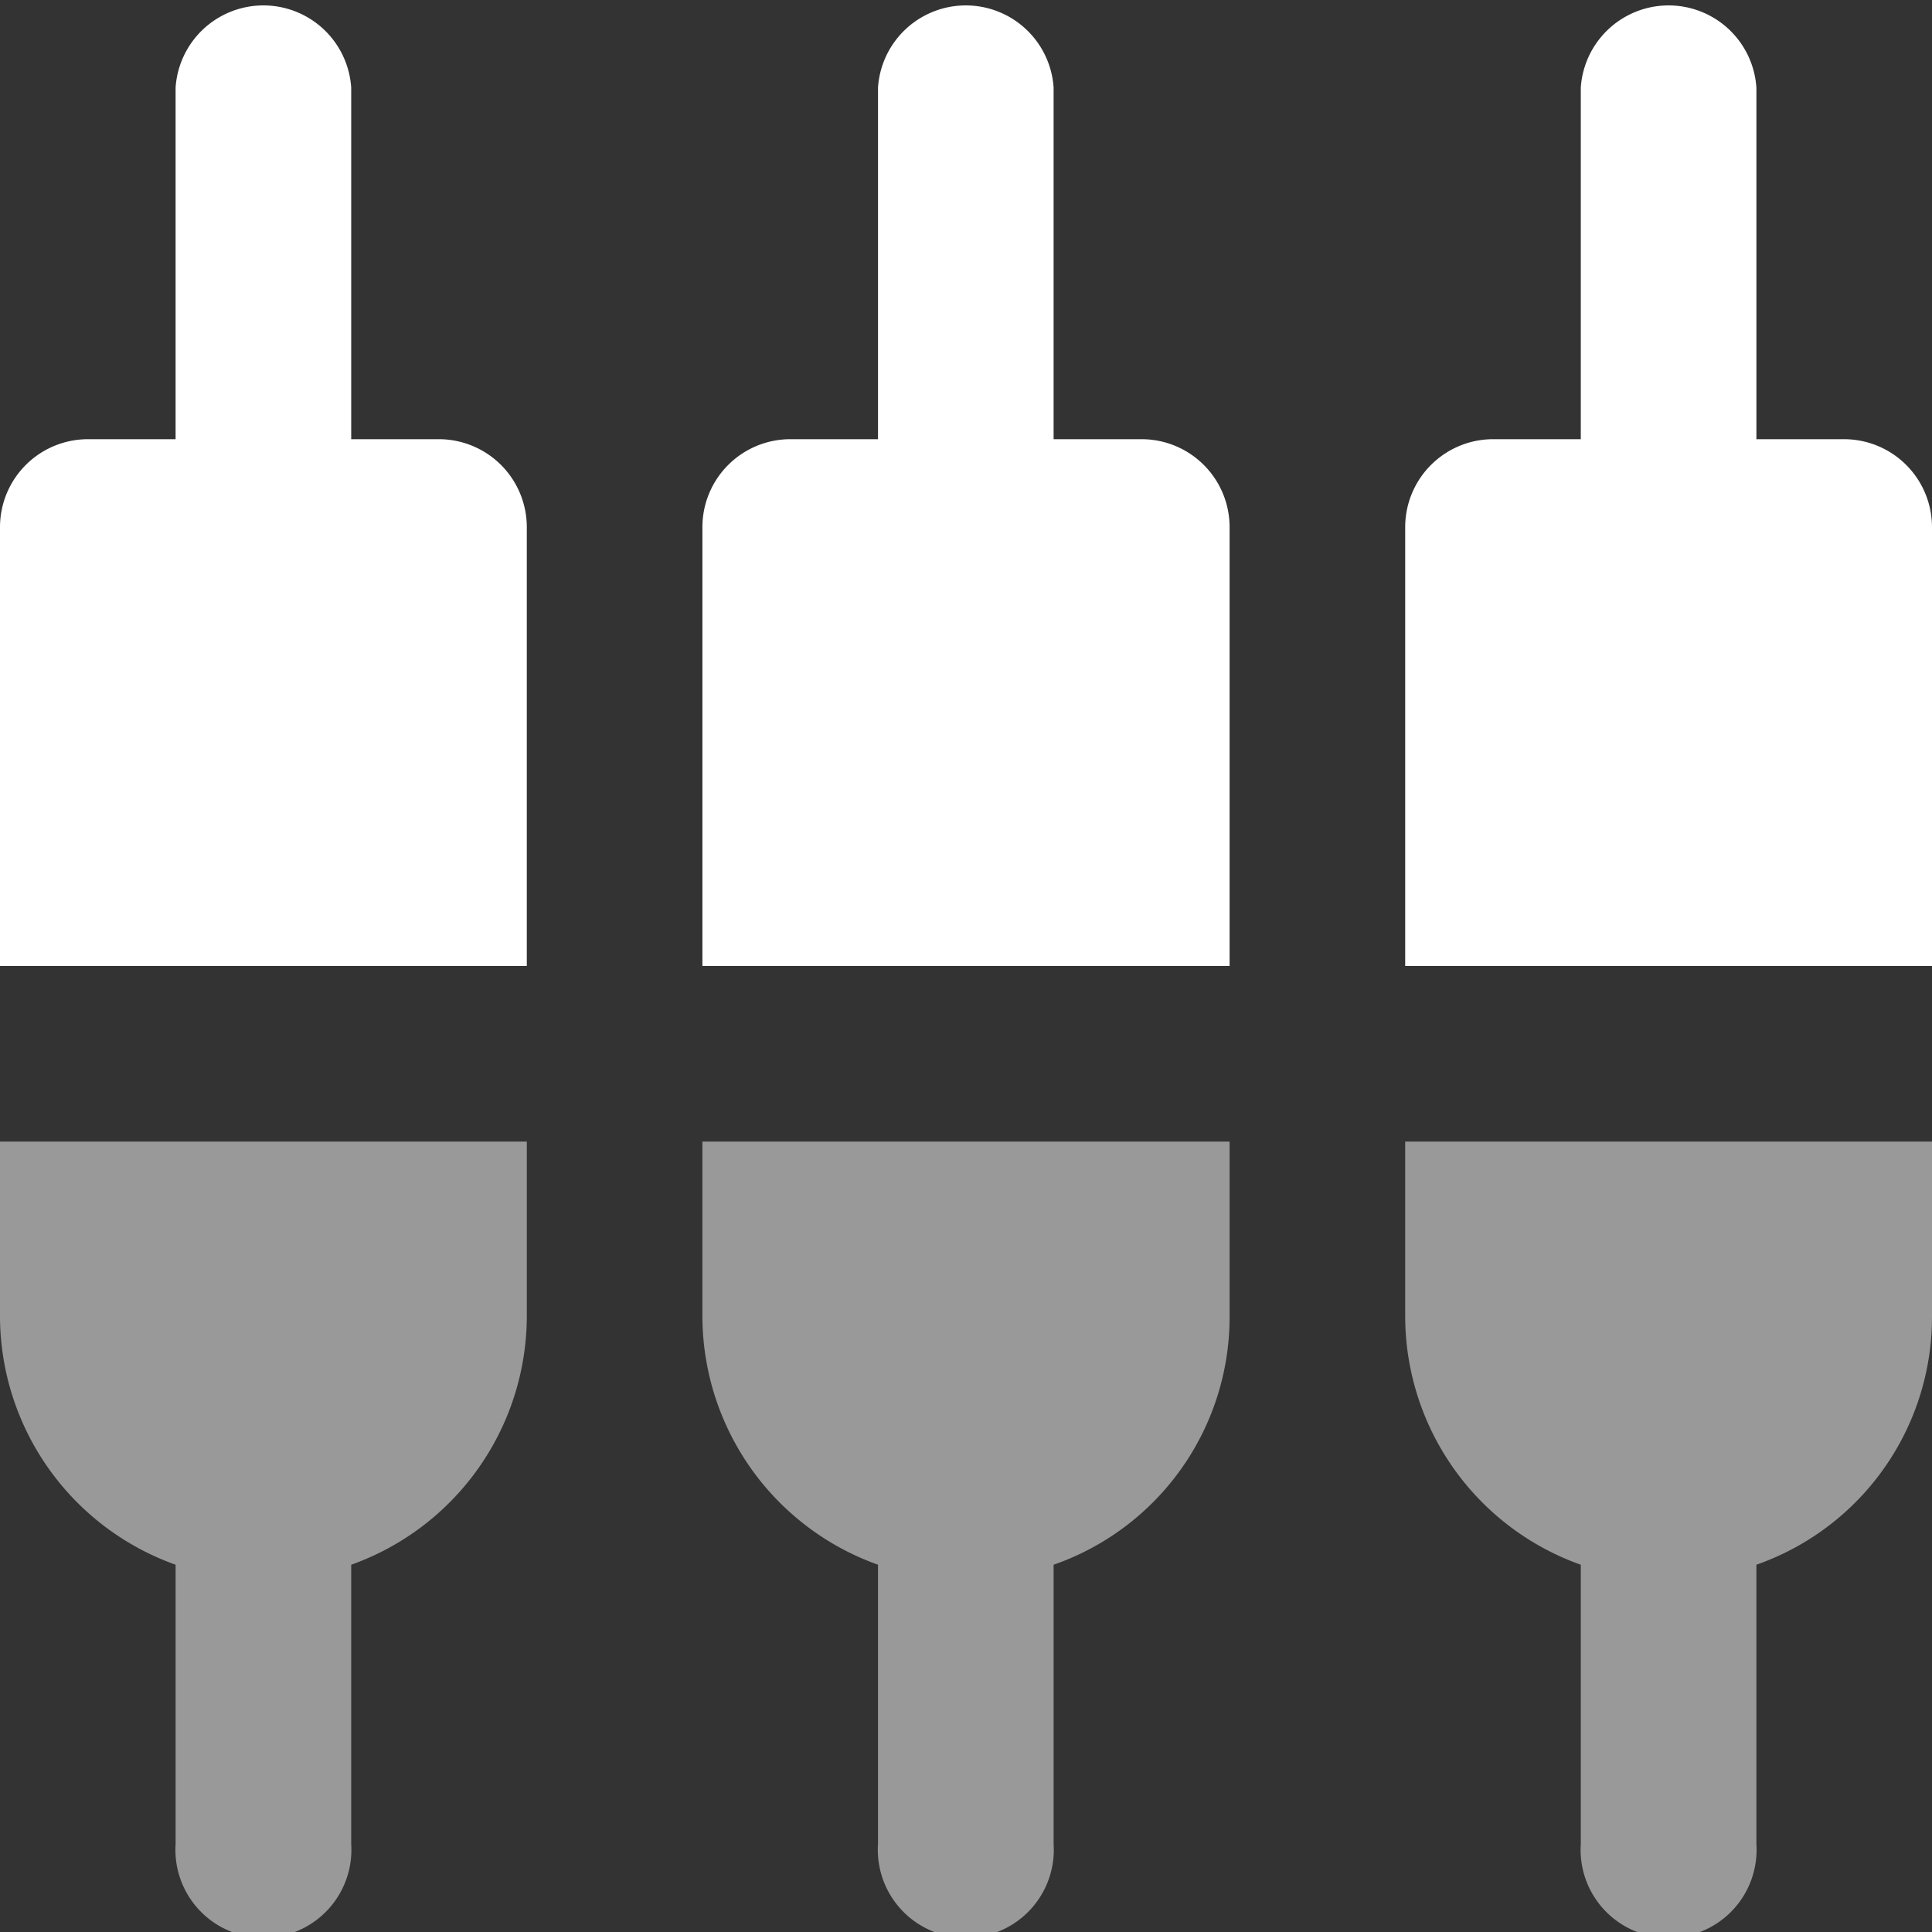
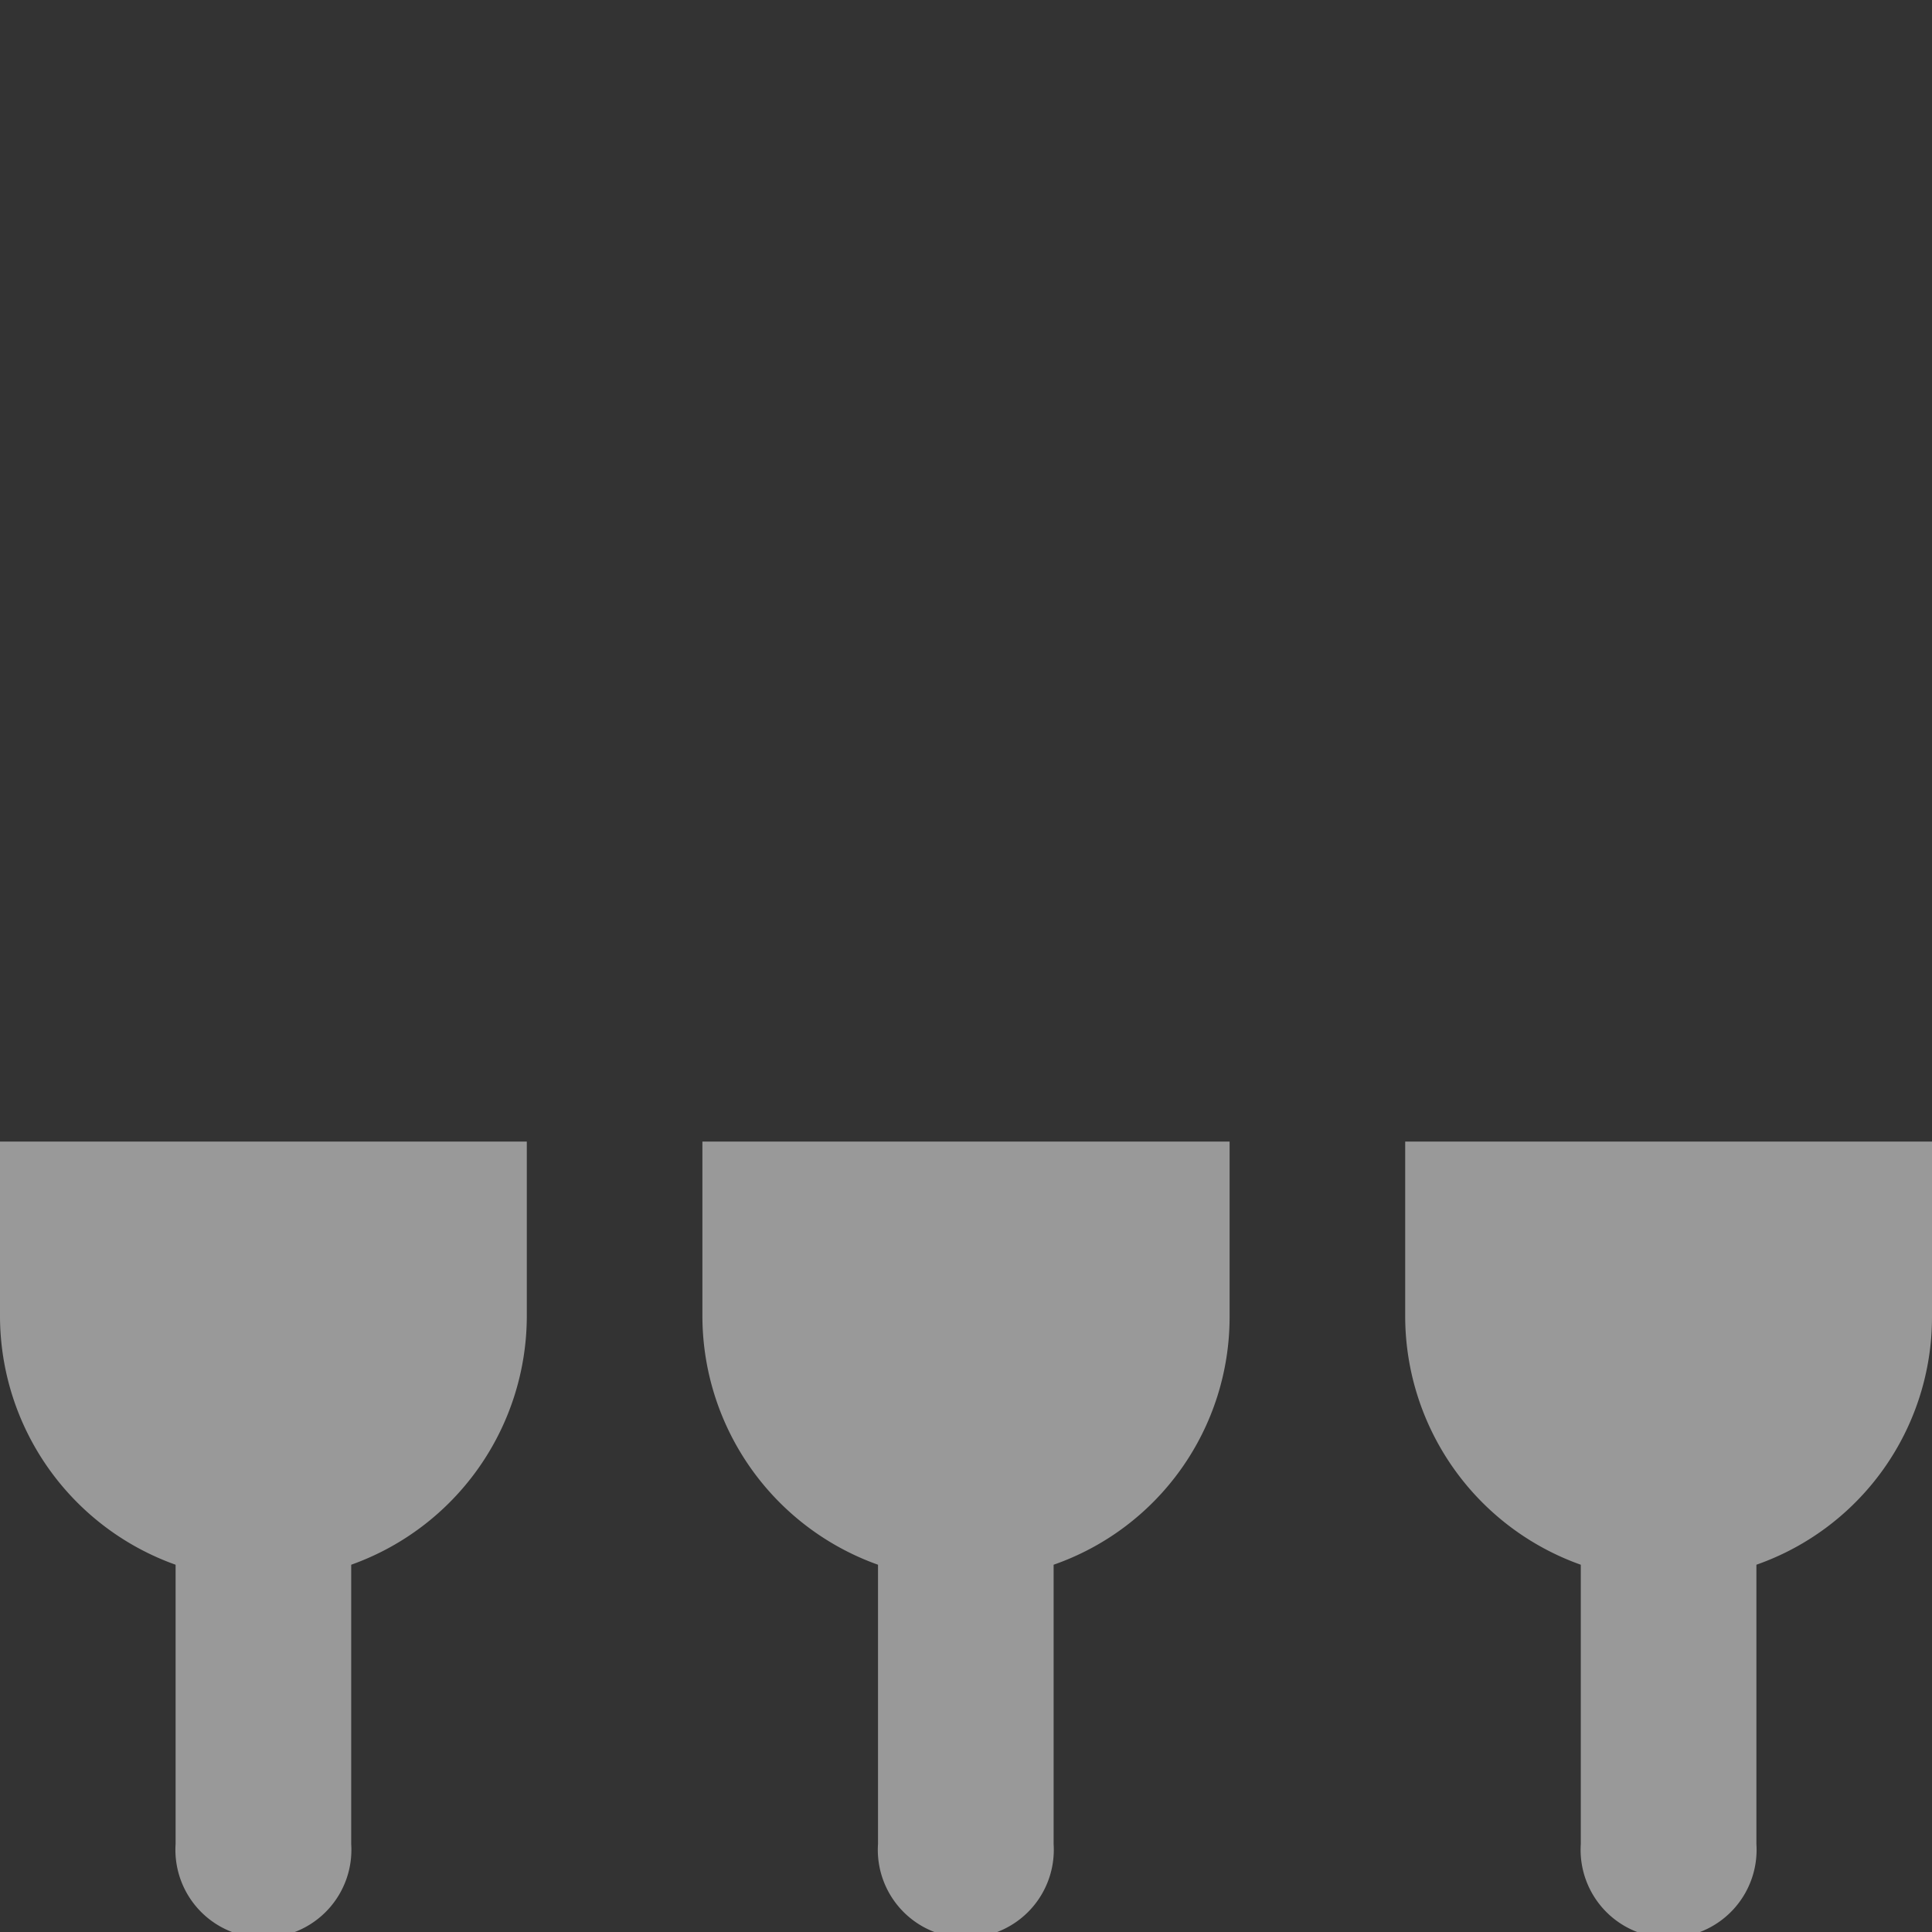
<svg xmlns="http://www.w3.org/2000/svg" id="组_258" data-name="组 258" width="50.5" height="50.5" viewBox="0 0 50.5 50.5">
  <rect x="0" y="0" width="50.5" height="50.5" fill="#333333" stroke="none" />
  <defs>
    <style>
      .cls-1, .cls-2 {
        fill: #fff;
        fill-rule: evenodd;
      }

      .cls-1 {
        opacity: 0.5;
      }
    </style>
  </defs>
  <path id="形状_658" data-name="形状 658" class="cls-1" d="M1534.16,4465.15v7.3a2.3,2.3,0,1,1-4.59,0v-7.3a6.9,6.9,0,0,1-4.59-6.47v-4.59h13.77v4.59A6.86,6.86,0,0,1,1534.16,4465.15Zm-18.37,7.3a2.3,2.3,0,1,1-4.59,0v-7.3a6.909,6.909,0,0,1-4.59-6.47v-4.59h13.78v4.59a6.855,6.855,0,0,1-4.6,6.47v7.3Zm-18.36,0a2.3,2.3,0,1,1-4.59,0v-7.3a6.909,6.909,0,0,1-4.59-6.47v-4.59h13.77v4.59a6.909,6.909,0,0,1-4.59,6.47v7.3Z" transform="translate(-1488.25 -4424.25)" />
-   <path id="形状_658_拷贝" data-name="形状 658 拷贝" class="cls-2" d="M1497.43,4426.54a2.3,2.3,0,0,0-4.59,0v9.19h-2.29a2.3,2.3,0,0,0-2.3,2.29v11.48h13.77v-11.48a2.3,2.3,0,0,0-2.29-2.29h-2.3v-9.19Zm36.73,9.19v-9.19a2.3,2.3,0,0,0-4.59,0v9.19h-2.3a2.3,2.3,0,0,0-2.29,2.29v11.48h13.77v-11.48a2.3,2.3,0,0,0-2.3-2.29h-2.29Zm-18.37-9.19a2.3,2.3,0,0,0-4.59,0v9.19h-2.29a2.3,2.3,0,0,0-2.3,2.29v11.48h13.78v-11.48a2.3,2.3,0,0,0-2.3-2.29h-2.3v-9.19Z" transform="translate(-1488.25 -4424.25)" />
</svg>